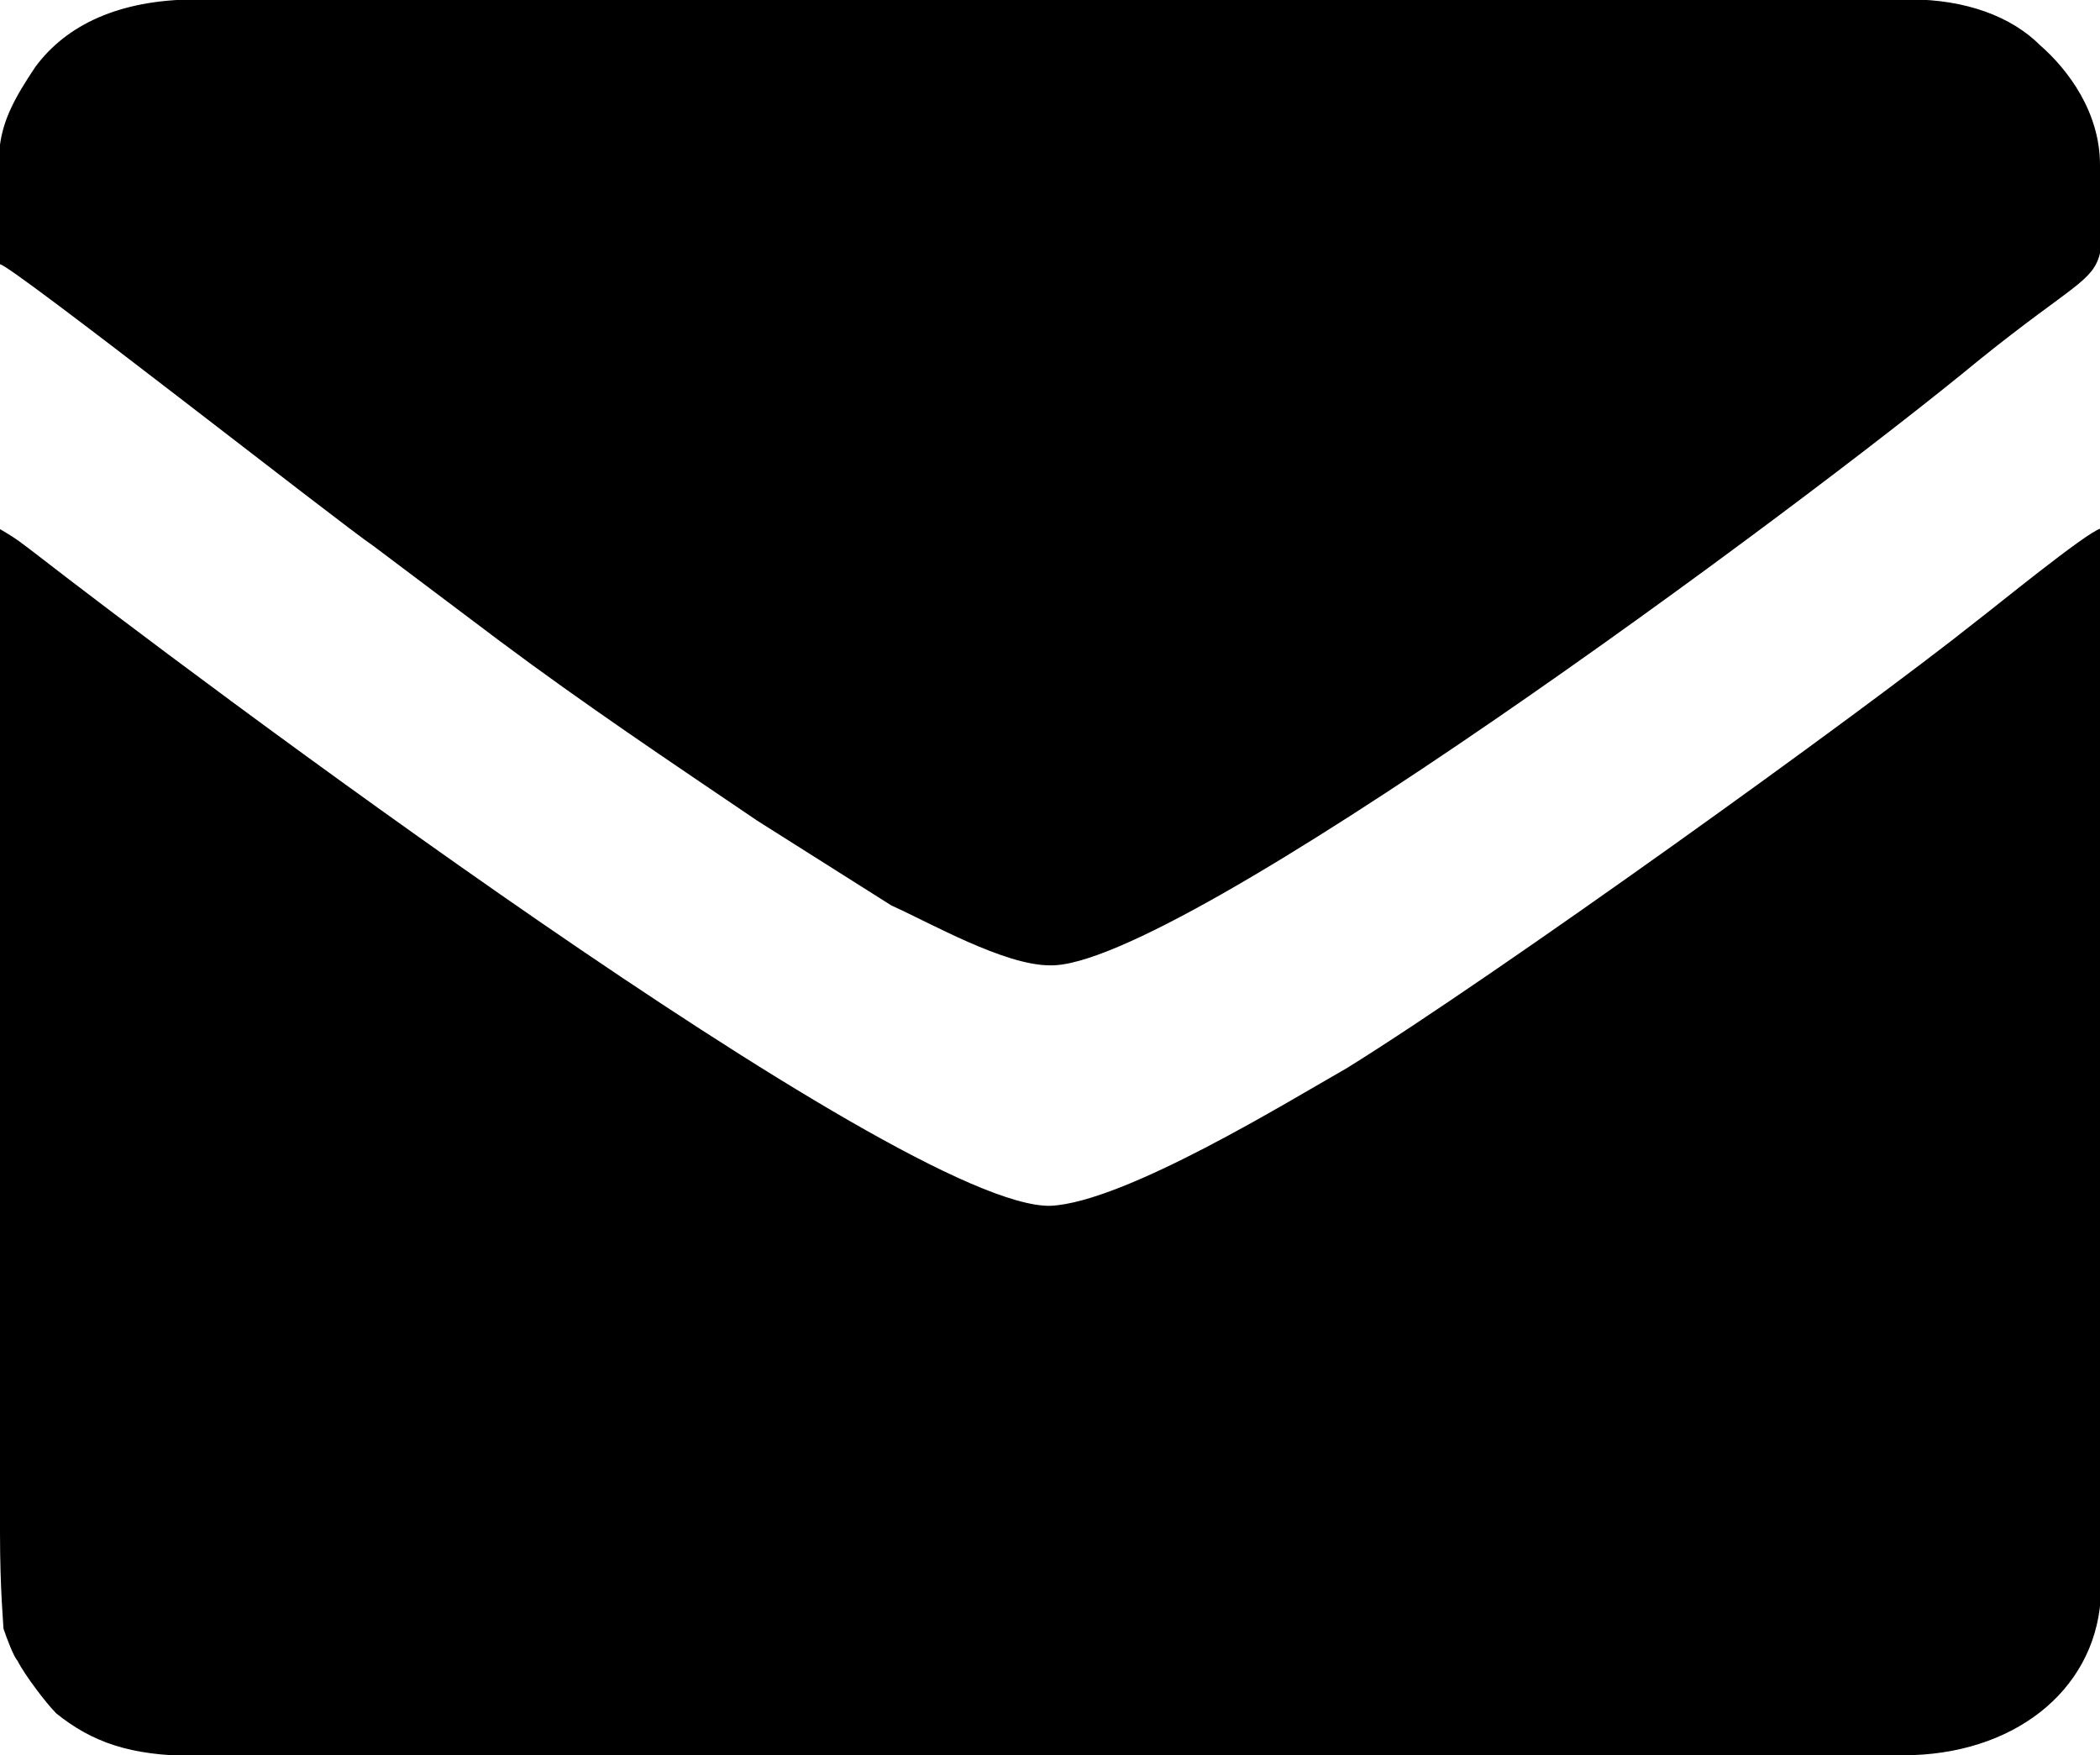
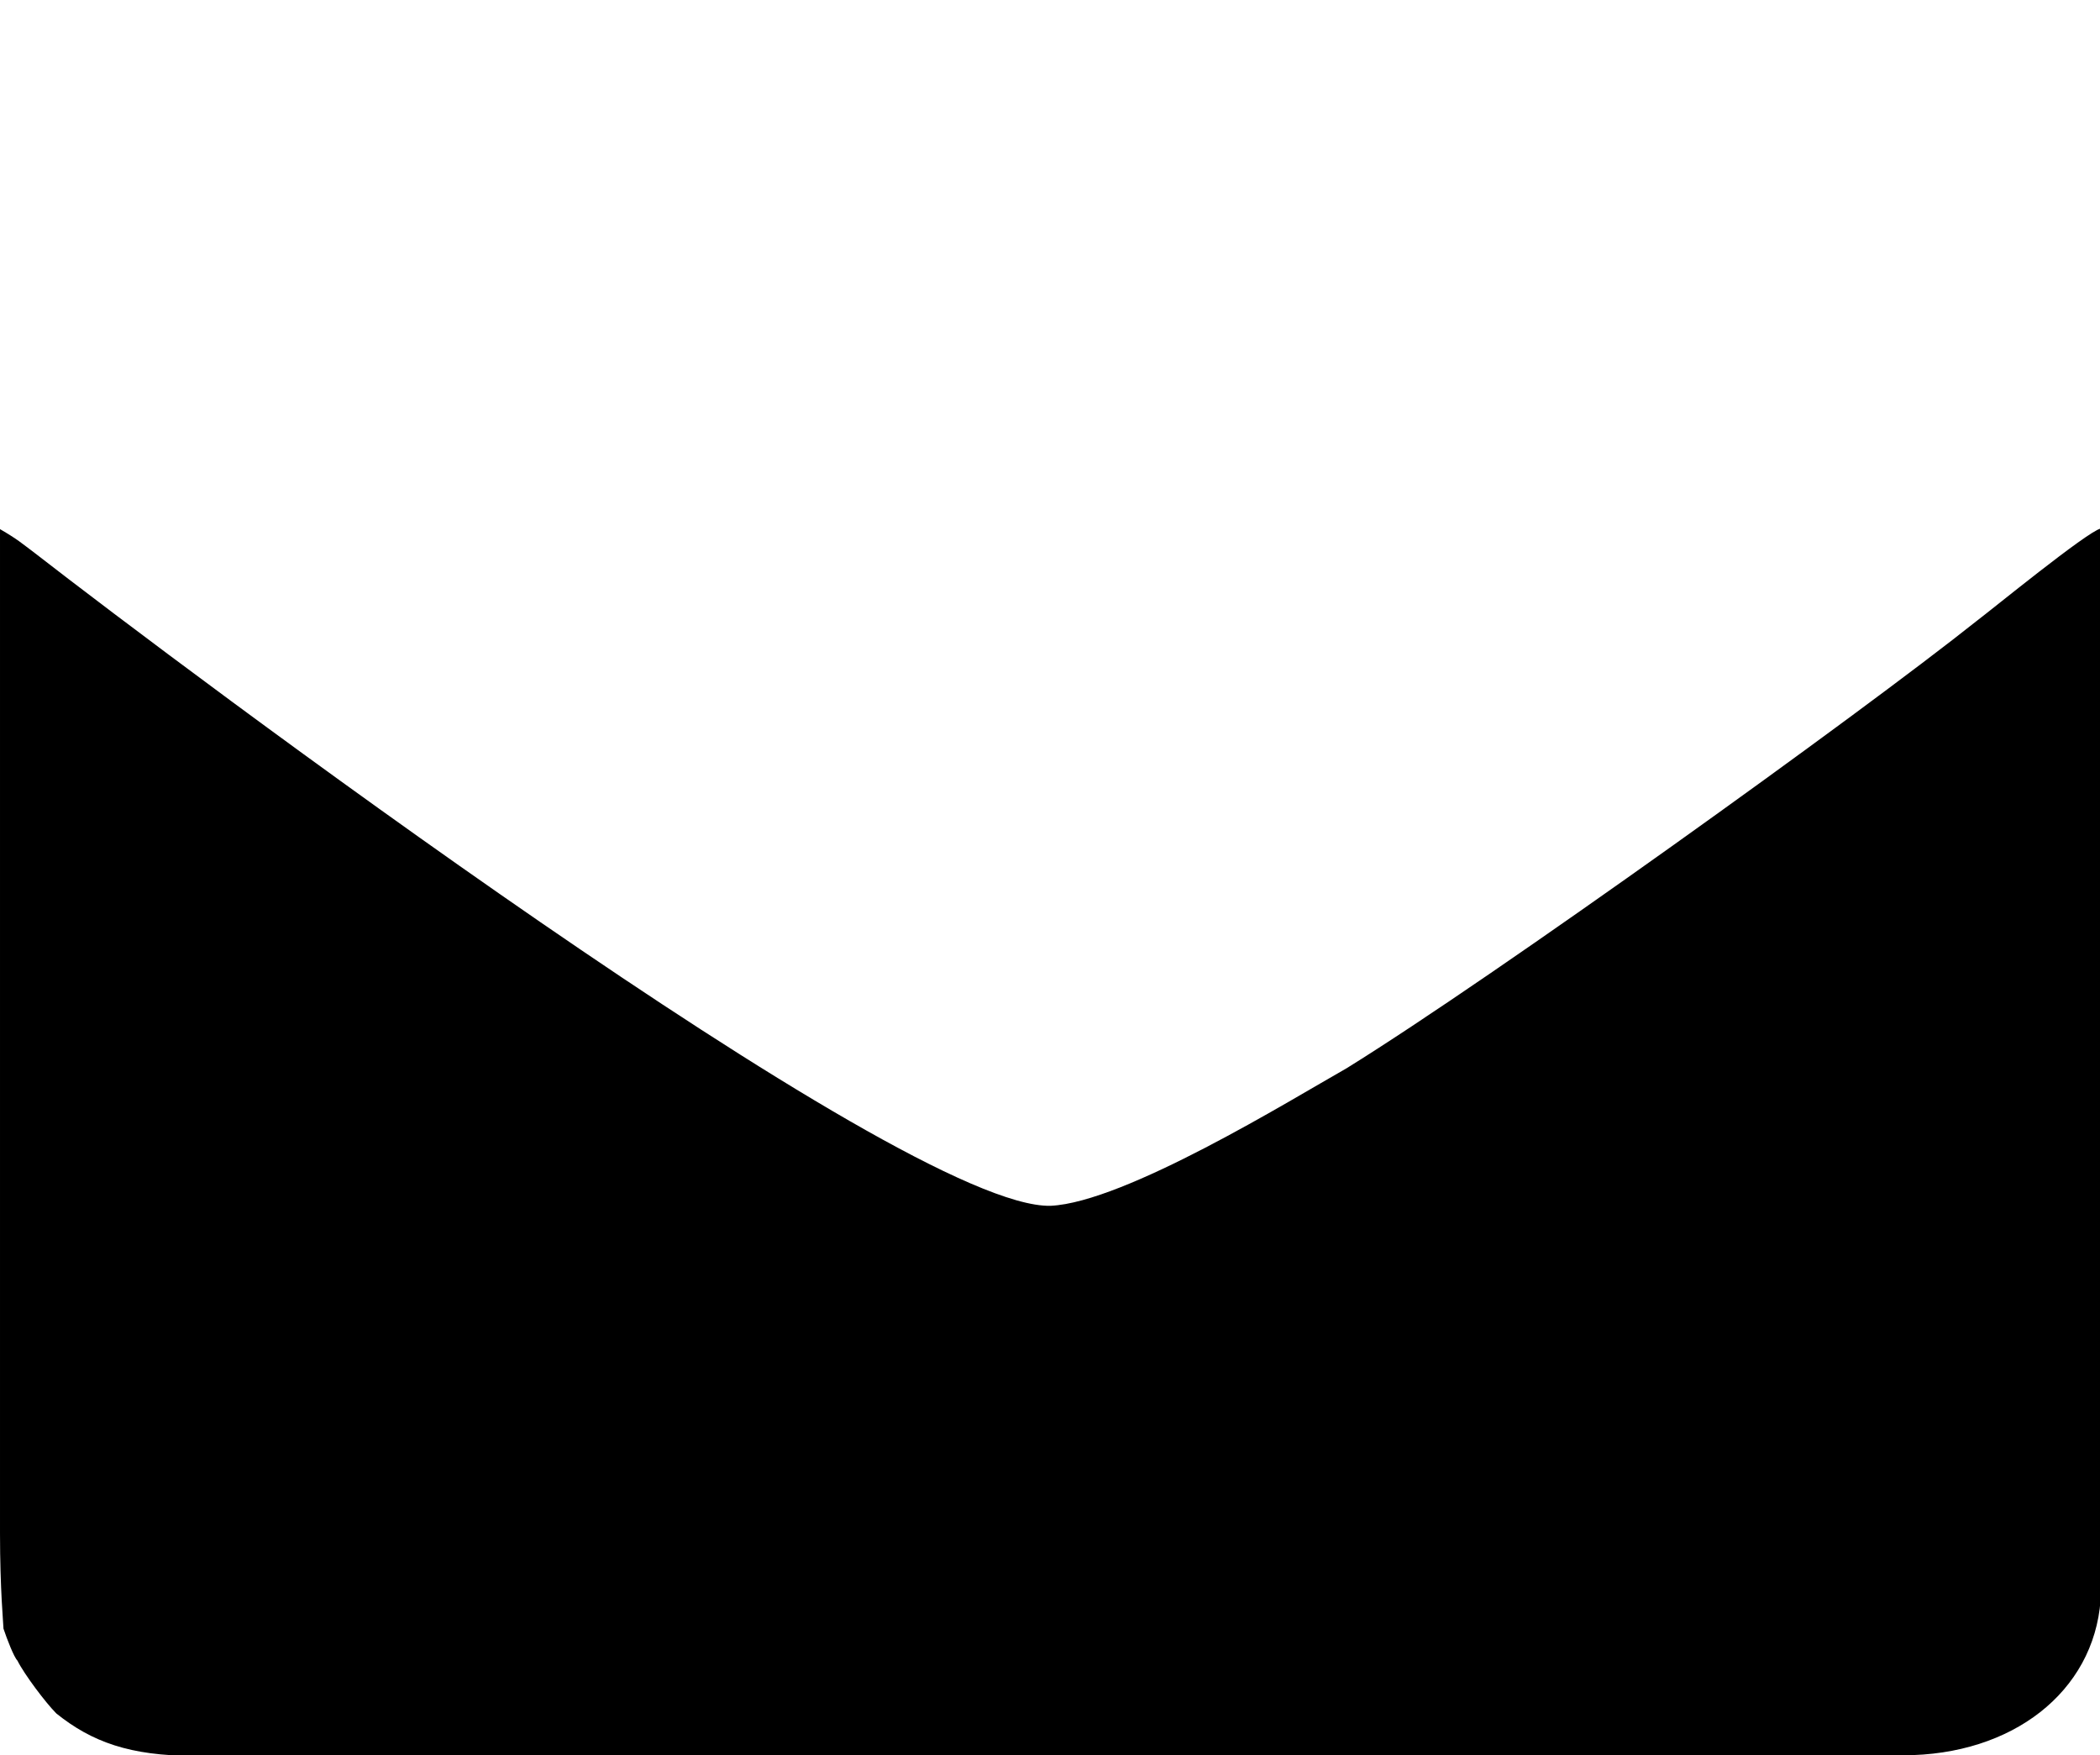
<svg xmlns="http://www.w3.org/2000/svg" id="Livello_2" data-name="Livello 2" viewBox="0 0 36.16 30.22">
  <defs>
    <style>
      .cls-1 {
        fill-rule: evenodd;
      }
    </style>
  </defs>
  <g id="Livello_1-2" data-name="Livello 1">
    <path class="cls-1" d="M3.34,30.22h29.43c1.88,0,3.28-1.09,3.4-2.67V9.1c-.24.06-1.88,1.4-2.12,1.58-2.06,1.64-8.31,6.13-10.86,7.71-.97.55-3.82,2.31-5.1,2.37-2.55.06-15.05-9.34-17.48-11.23-.24-.18-.3-.24-.61-.42v17.29c0,.97.06,1.58.06,1.64.06.18.18.49.24.55.12.24.49.73.67.91.61.49,1.27.73,2.37.73h0Z" />
-     <path class="cls-1" d="M0,4.55c.18,0,5.89,4.49,6.43,4.85l2.18,1.64c1.46,1.09,2.91,2.06,4.43,3.09l2.31,1.46c.67.3,1.94,1.03,2.73,1.03,2.18.06,12.86-7.83,16.02-10.44,1.58-1.27,1.94-1.33,2.06-1.82v-1.52c0-.91-.55-1.64-1.03-2.06-.49-.49-1.27-.79-2.25-.79H3.34C2.06,0,1.15.42.61,1.15.24,1.7.06,2.06,0,2.49v2.06Z" />
  </g>
</svg>